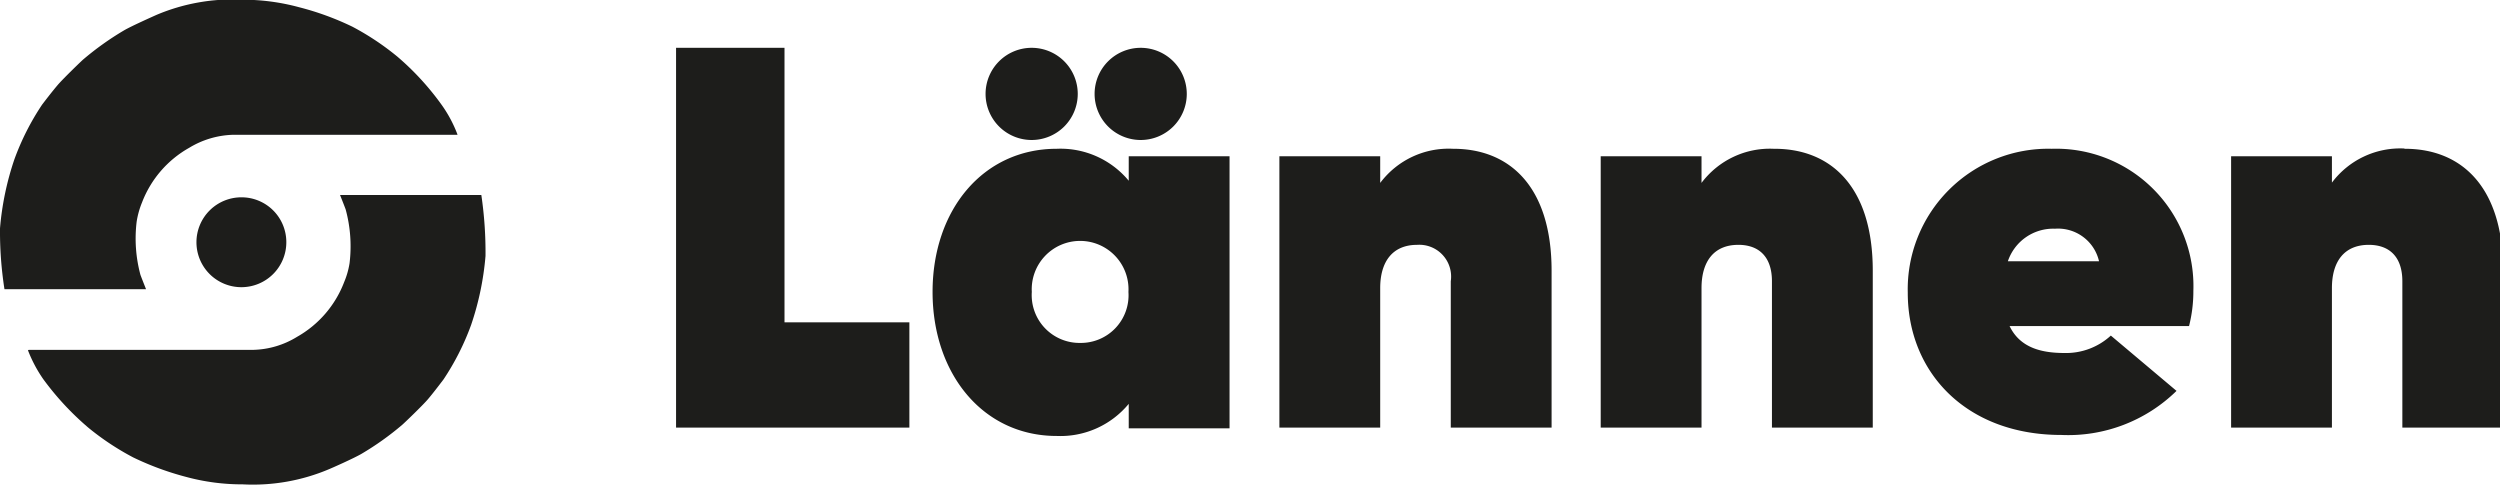
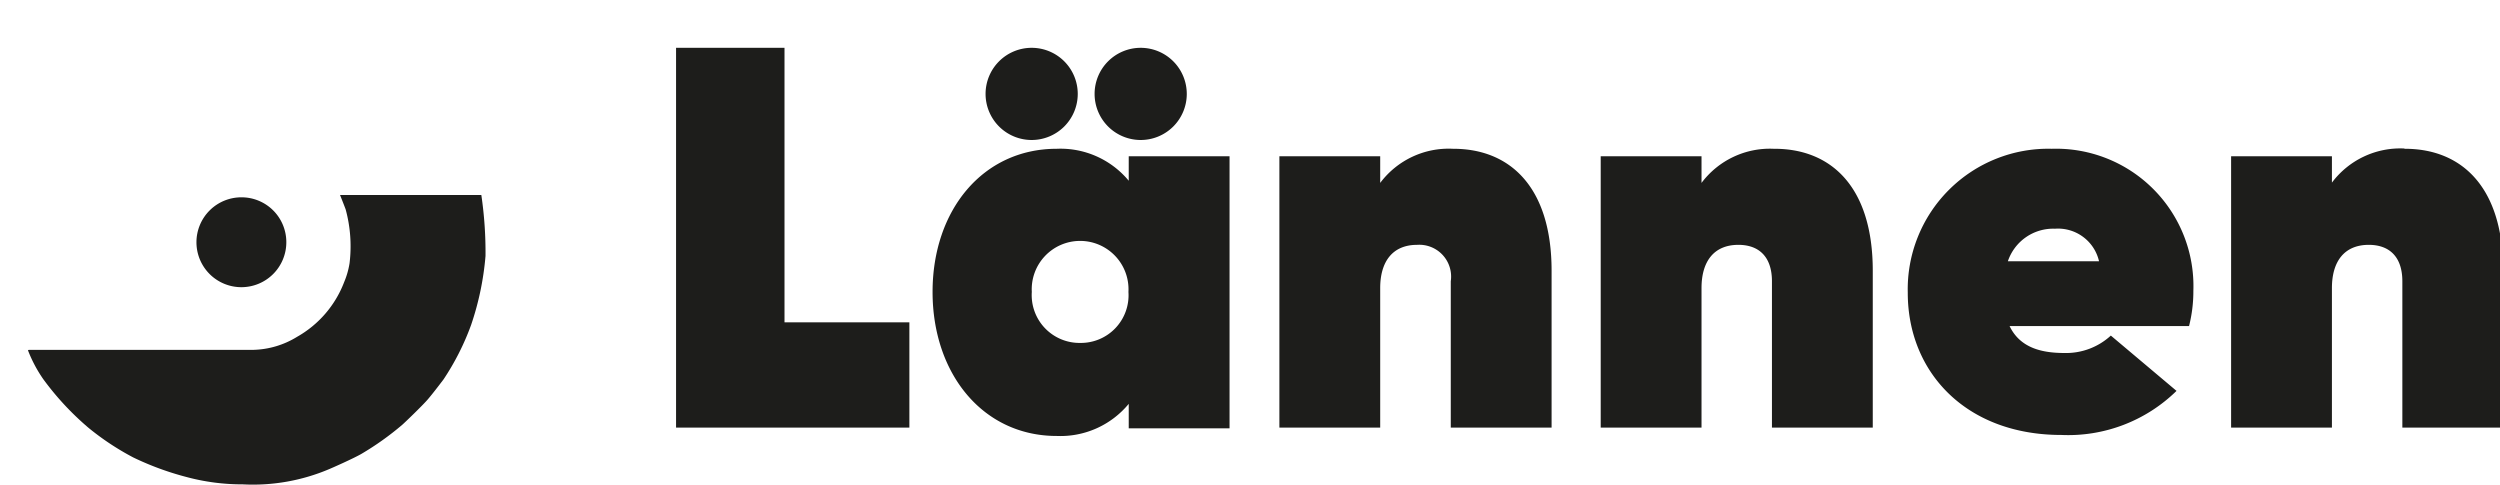
<svg xmlns="http://www.w3.org/2000/svg" viewBox="0 0 173.58 33.64">
  <defs>
    <style>.cls-1{fill:none;}.cls-2{clip-path:url(#clip-path);}.cls-3{fill:#1d1d1b;}</style>
    <clipPath id="clip-path" transform="translate(0 0)">
      <rect class="cls-1" width="173.58" height="33.64" />
    </clipPath>
  </defs>
  <title>Lännen-logo-musta</title>
  <g id="Layer_2" data-name="Layer 2">
    <g id="Layer_1-2" data-name="Layer 1">
      <g class="cls-2">
        <path class="cls-3" d="M54.47,22.38V3.32H46.94V29.69h16.2V22.38ZM71.63,9.72a3.2,3.2,0,1,0-3.2-3.2,3.2,3.2,0,0,0,3.2,3.2m7.54,0A3.2,3.2,0,1,0,76,6.52a3.2,3.2,0,0,0,3.2,3.2m-.83,1.13v1.7a6.15,6.15,0,0,0-5-2.22c-5.12,0-8.62,4.25-8.62,9.94s3.5,10,8.62,10a6.15,6.15,0,0,0,5-2.23v1.7h7V10.85ZM75,23.81a3.32,3.32,0,0,1-3.36-3.54,3.36,3.36,0,1,1,6.71,0A3.31,3.31,0,0,1,75,23.81m25.88-13.48a5.94,5.94,0,0,0-5.05,2.37V10.85h-7V29.69h7V20c0-1.85.87-3,2.56-3a2.21,2.21,0,0,1,2.34,2.53V29.69h7V18.8c0-5.84-2.91-8.47-6.82-8.47m22.23,0a5.93,5.93,0,0,0-5,2.37V10.85h-7V29.69h7V20c0-1.85.86-3,2.56-3,1.43,0,2.33.83,2.33,2.53V29.69h7V18.8c0-5.84-2.9-8.47-6.82-8.47m16.27,12.31h12.51a9.87,9.87,0,0,0,.3-2.45,9.54,9.54,0,0,0-9.83-9.86,9.76,9.76,0,0,0-10,10c0,5.53,4.06,9.87,10.66,9.87a10.75,10.75,0,0,0,8-3.06l-4.56-3.84a4.59,4.59,0,0,1-3.2,1.21c-1.5,0-3.09-.3-3.84-1.89m-.11-4.48a3.32,3.32,0,0,1,3.27-2.26,2.92,2.92,0,0,1,3.06,2.26Zm27.5-7.83a5.93,5.93,0,0,0-5,2.37V10.85h-7V29.69h7V20c0-1.85.86-3,2.56-3,1.43,0,2.33.83,2.33,2.53V29.69h7V18.8c0-5.84-2.9-8.47-6.82-8.47" transform="translate(0 0)" />
        <path class="cls-3" d="M2,24.29h13.1l2.52,0a6.06,6.06,0,0,0,3-.9,7.38,7.38,0,0,0,3.27-3.79,5.67,5.67,0,0,0,.38-1.32A9.75,9.75,0,0,0,24,14.54c-.09-.25-.39-1-.39-1h9.81a27.26,27.26,0,0,1,.29,4.23,19.94,19.94,0,0,1-1,4.79,17.69,17.69,0,0,1-1.92,3.79c-.35.46-.7.92-1.07,1.36s-1.75,1.76-1.81,1.8a20,20,0,0,1-2.81,2c-.57.33-2.09,1-2.24,1.06a13.56,13.56,0,0,1-6,1.06,14.88,14.88,0,0,1-3.91-.51,20.21,20.21,0,0,1-3.7-1.36,18.43,18.43,0,0,1-3.11-2.06A19.62,19.62,0,0,1,3,26.32a9.5,9.5,0,0,1-1.06-2" transform="translate(0 0)" />
        <path class="cls-3" d="M19.88,16.82a3.12,3.12,0,1,1-3.11-3.12,3.11,3.11,0,0,1,3.11,3.12" transform="translate(0 0)" />
-         <path class="cls-3" d="M31.76,9.36H18.66l-2.52,0a6.18,6.18,0,0,0-3,.9,7.38,7.38,0,0,0-3.28,3.8,5.87,5.87,0,0,0-.37,1.32,9.7,9.7,0,0,0,.26,3.7c.09.25.39,1,.39,1H.31A26.16,26.16,0,0,1,0,15.86a20,20,0,0,1,1-4.8A17.69,17.69,0,0,1,2.92,7.27c.35-.46.7-.91,1.07-1.35S5.74,4.15,5.8,4.11a20.31,20.31,0,0,1,2.81-2c.57-.33,2.09-1,2.24-1.07a13.56,13.56,0,0,1,6-1.06,14.92,14.92,0,0,1,3.91.52,19.64,19.64,0,0,1,3.7,1.35A18.48,18.48,0,0,1,27.6,3.94a18.81,18.81,0,0,1,3.1,3.39,9,9,0,0,1,1.06,2" transform="translate(0 0)" />
      </g>
    </g>
  </g>
</svg>